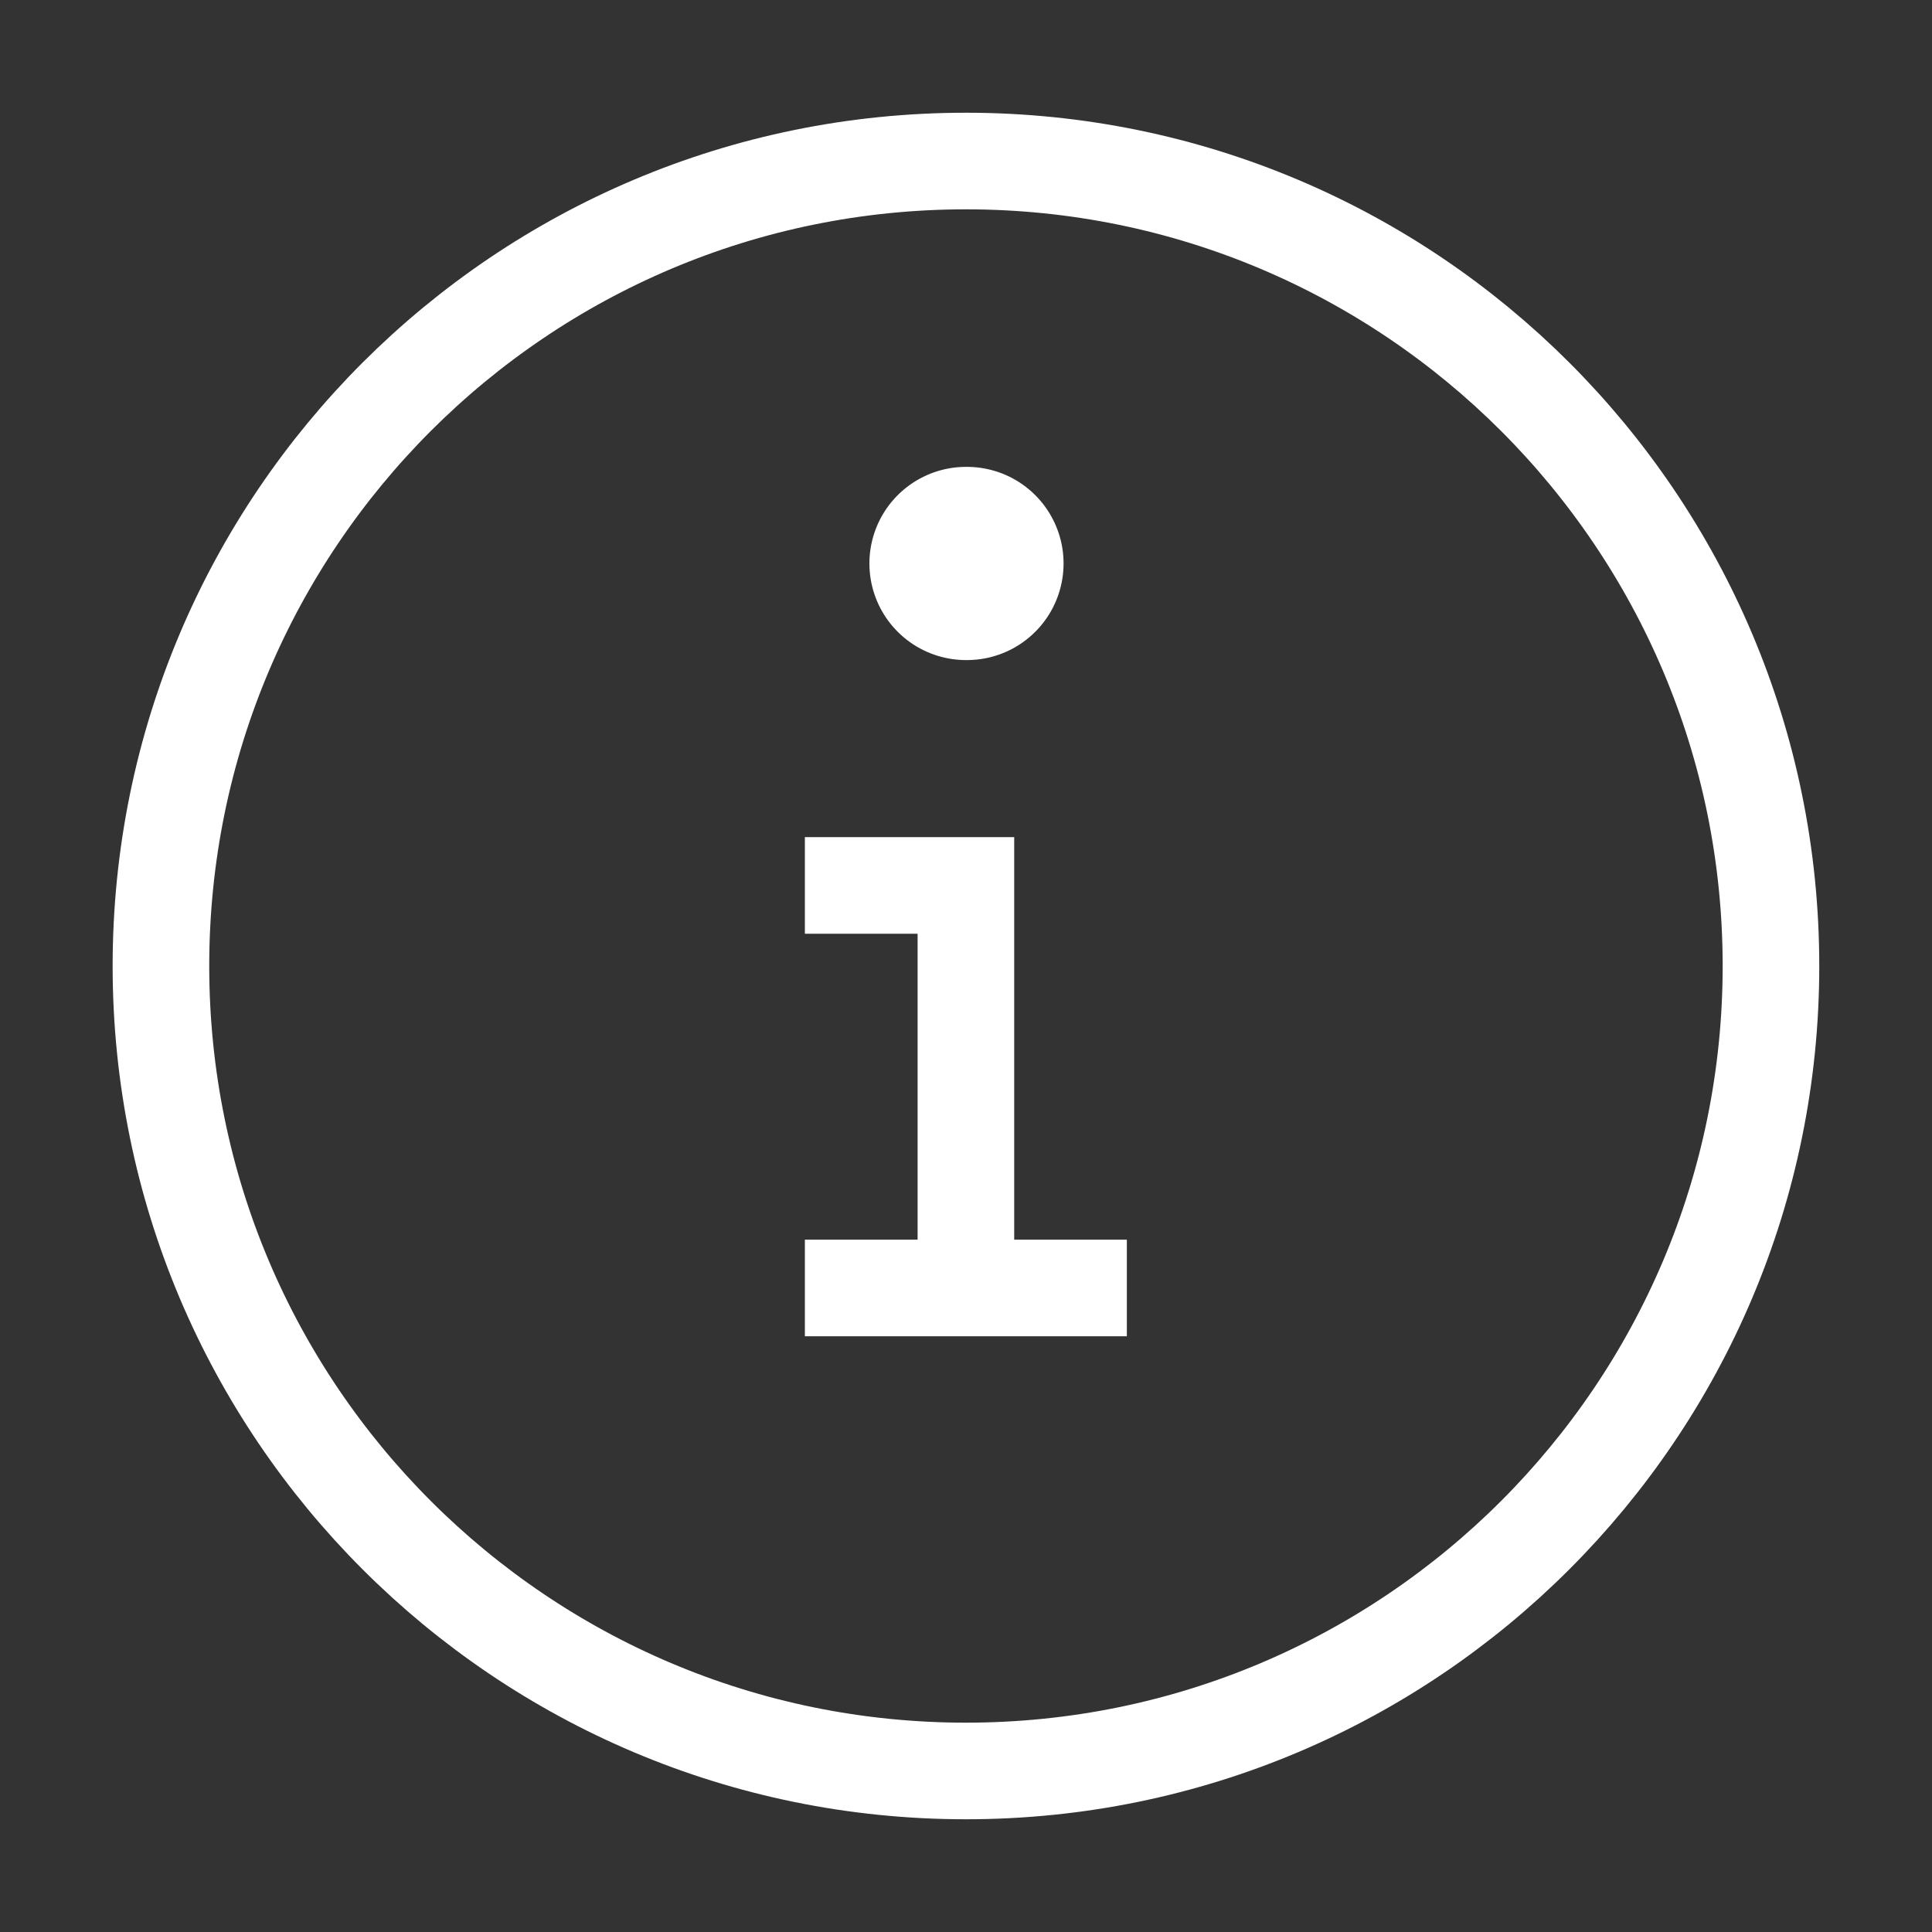
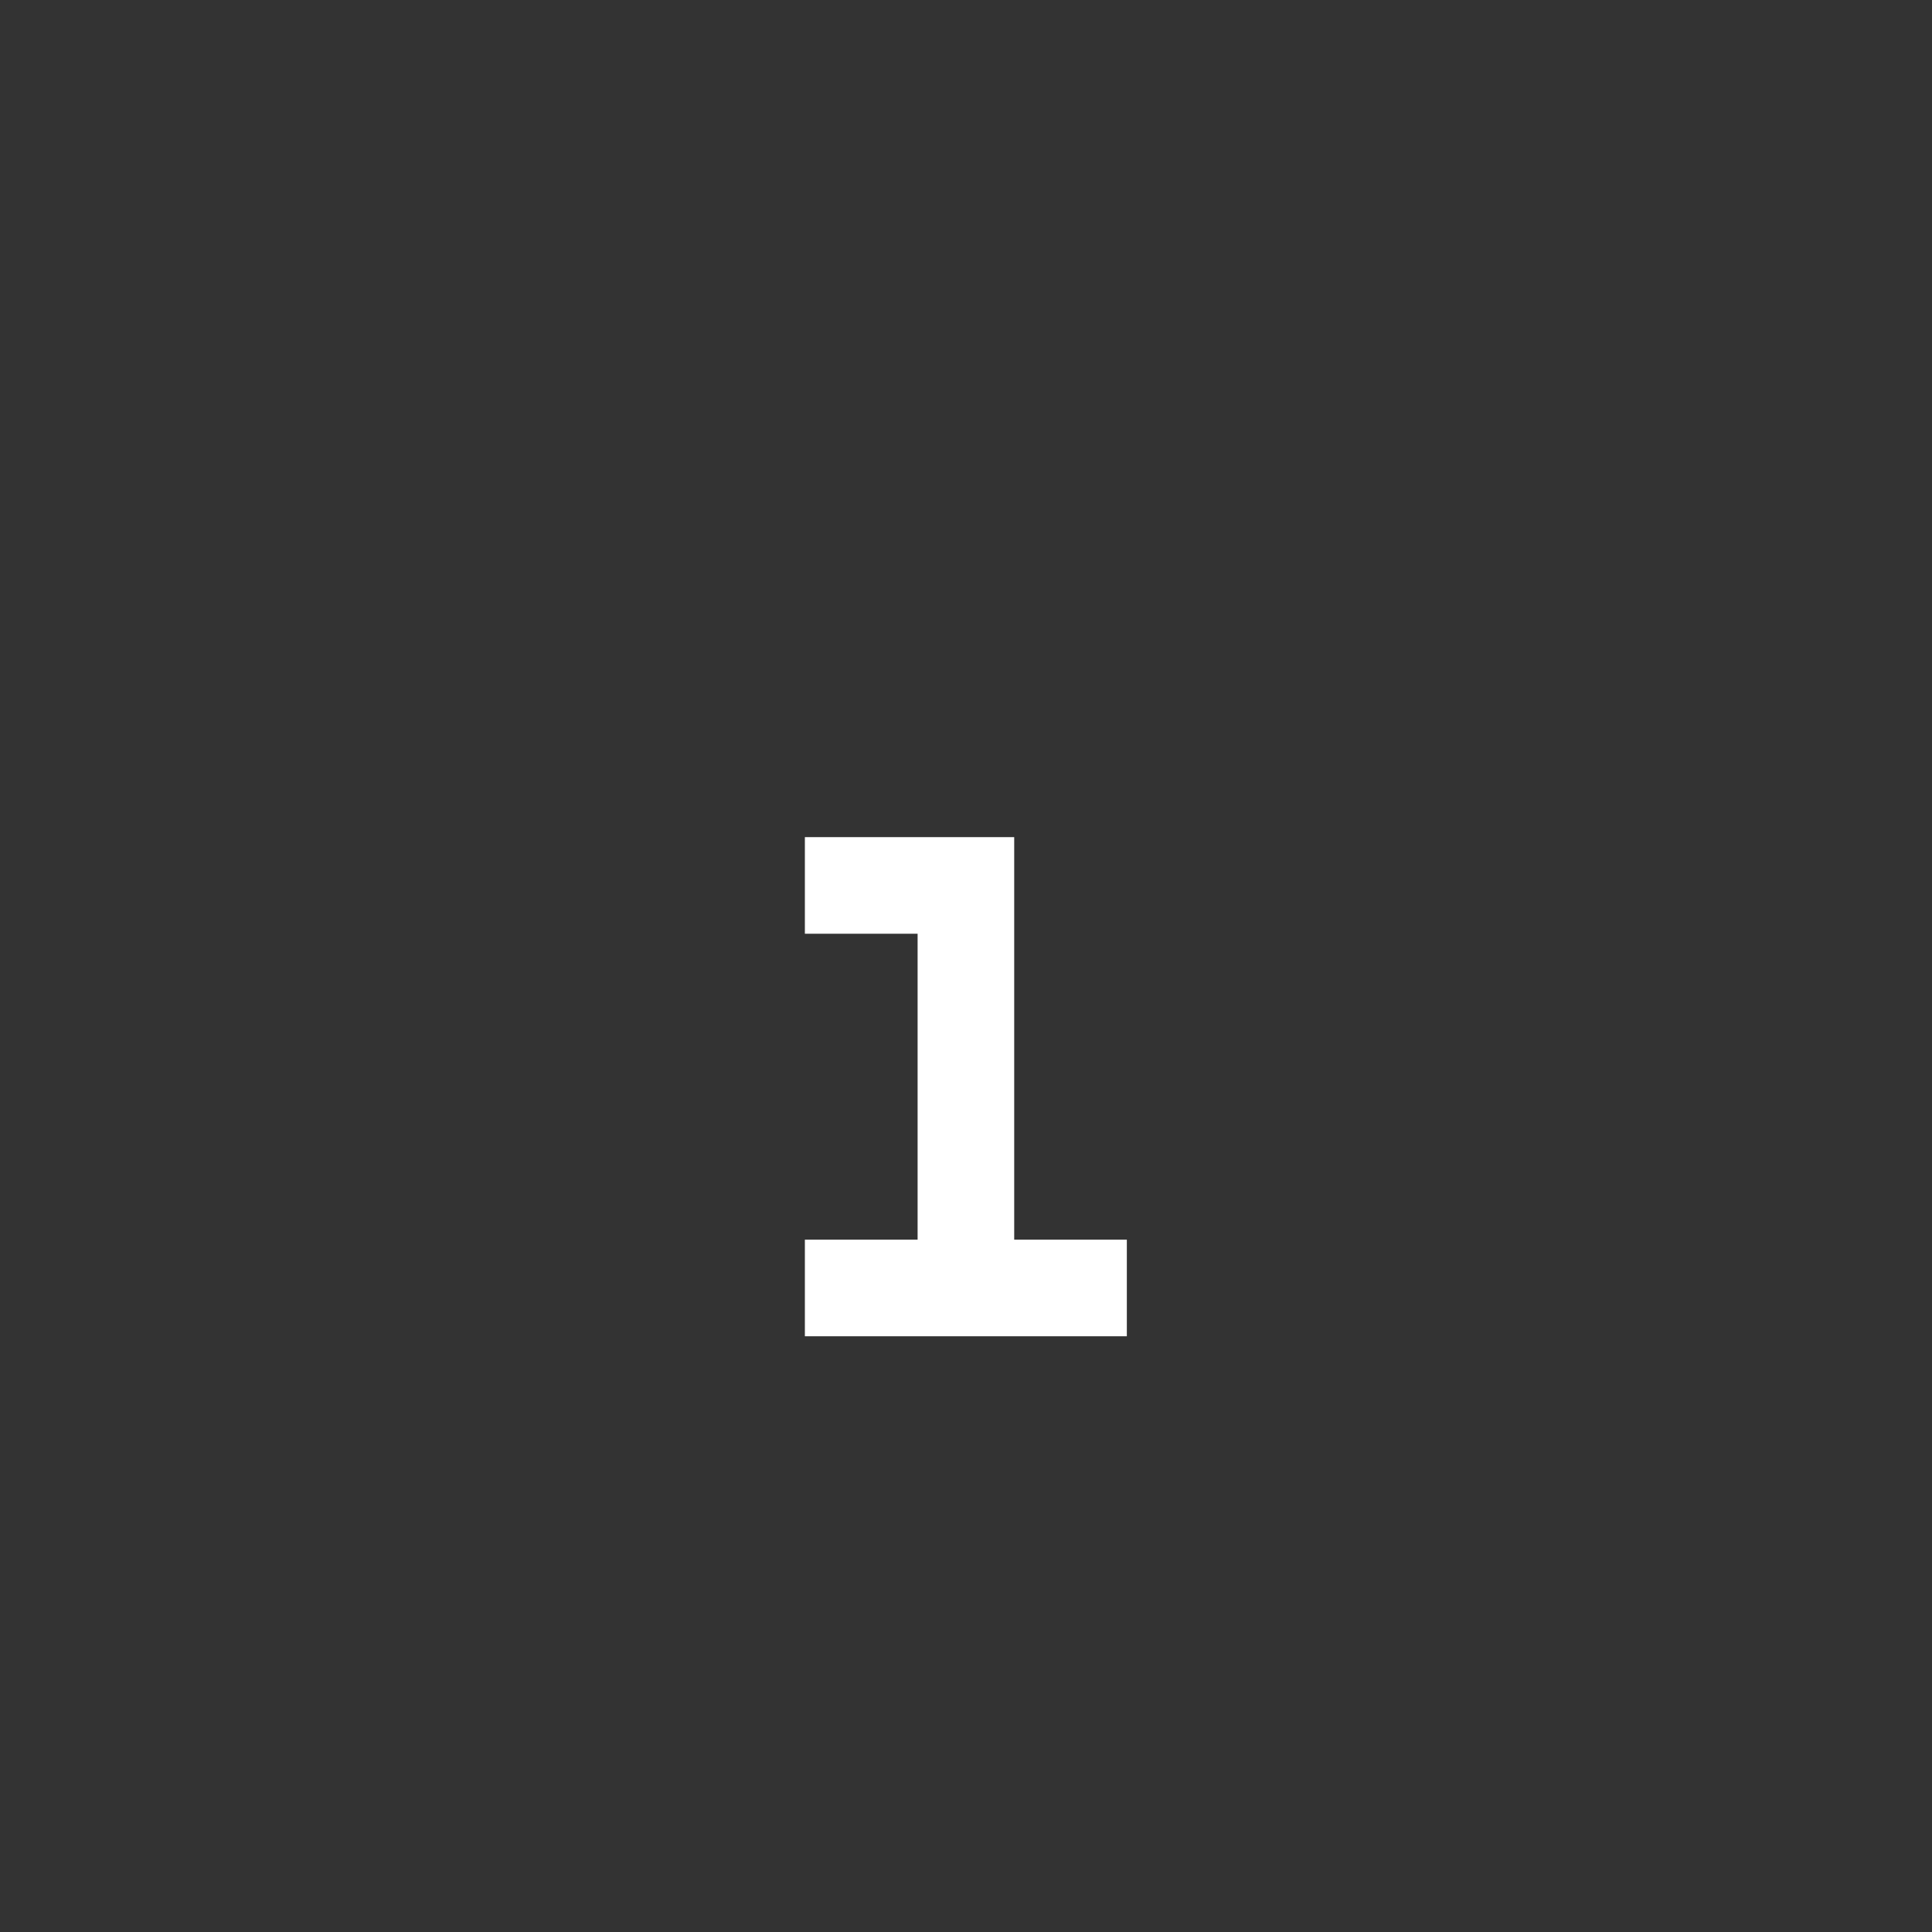
<svg xmlns="http://www.w3.org/2000/svg" width="20" height="20" viewBox="0 0 20 20" fill="none">
  <rect x="0" y="0" width="20" height="20" fill="#333333" stroke="none" />
-   <path d="M9.999 18.333C14.602 18.333 18.333 14.602 18.333 10C18.333 5.397 14.602 1.667 9.999 1.667C5.397 1.667 1.666 5.397 1.666 10C1.666 14.602 5.397 18.333 9.999 18.333Z" stroke="white" />
-   <path d="M10 5.833H10.01" stroke="white" stroke-width="2" stroke-linecap="round" />
  <path d="M8.332 9.166H9.999V13.333M8.332 13.333H11.665" stroke="white" />
</svg>